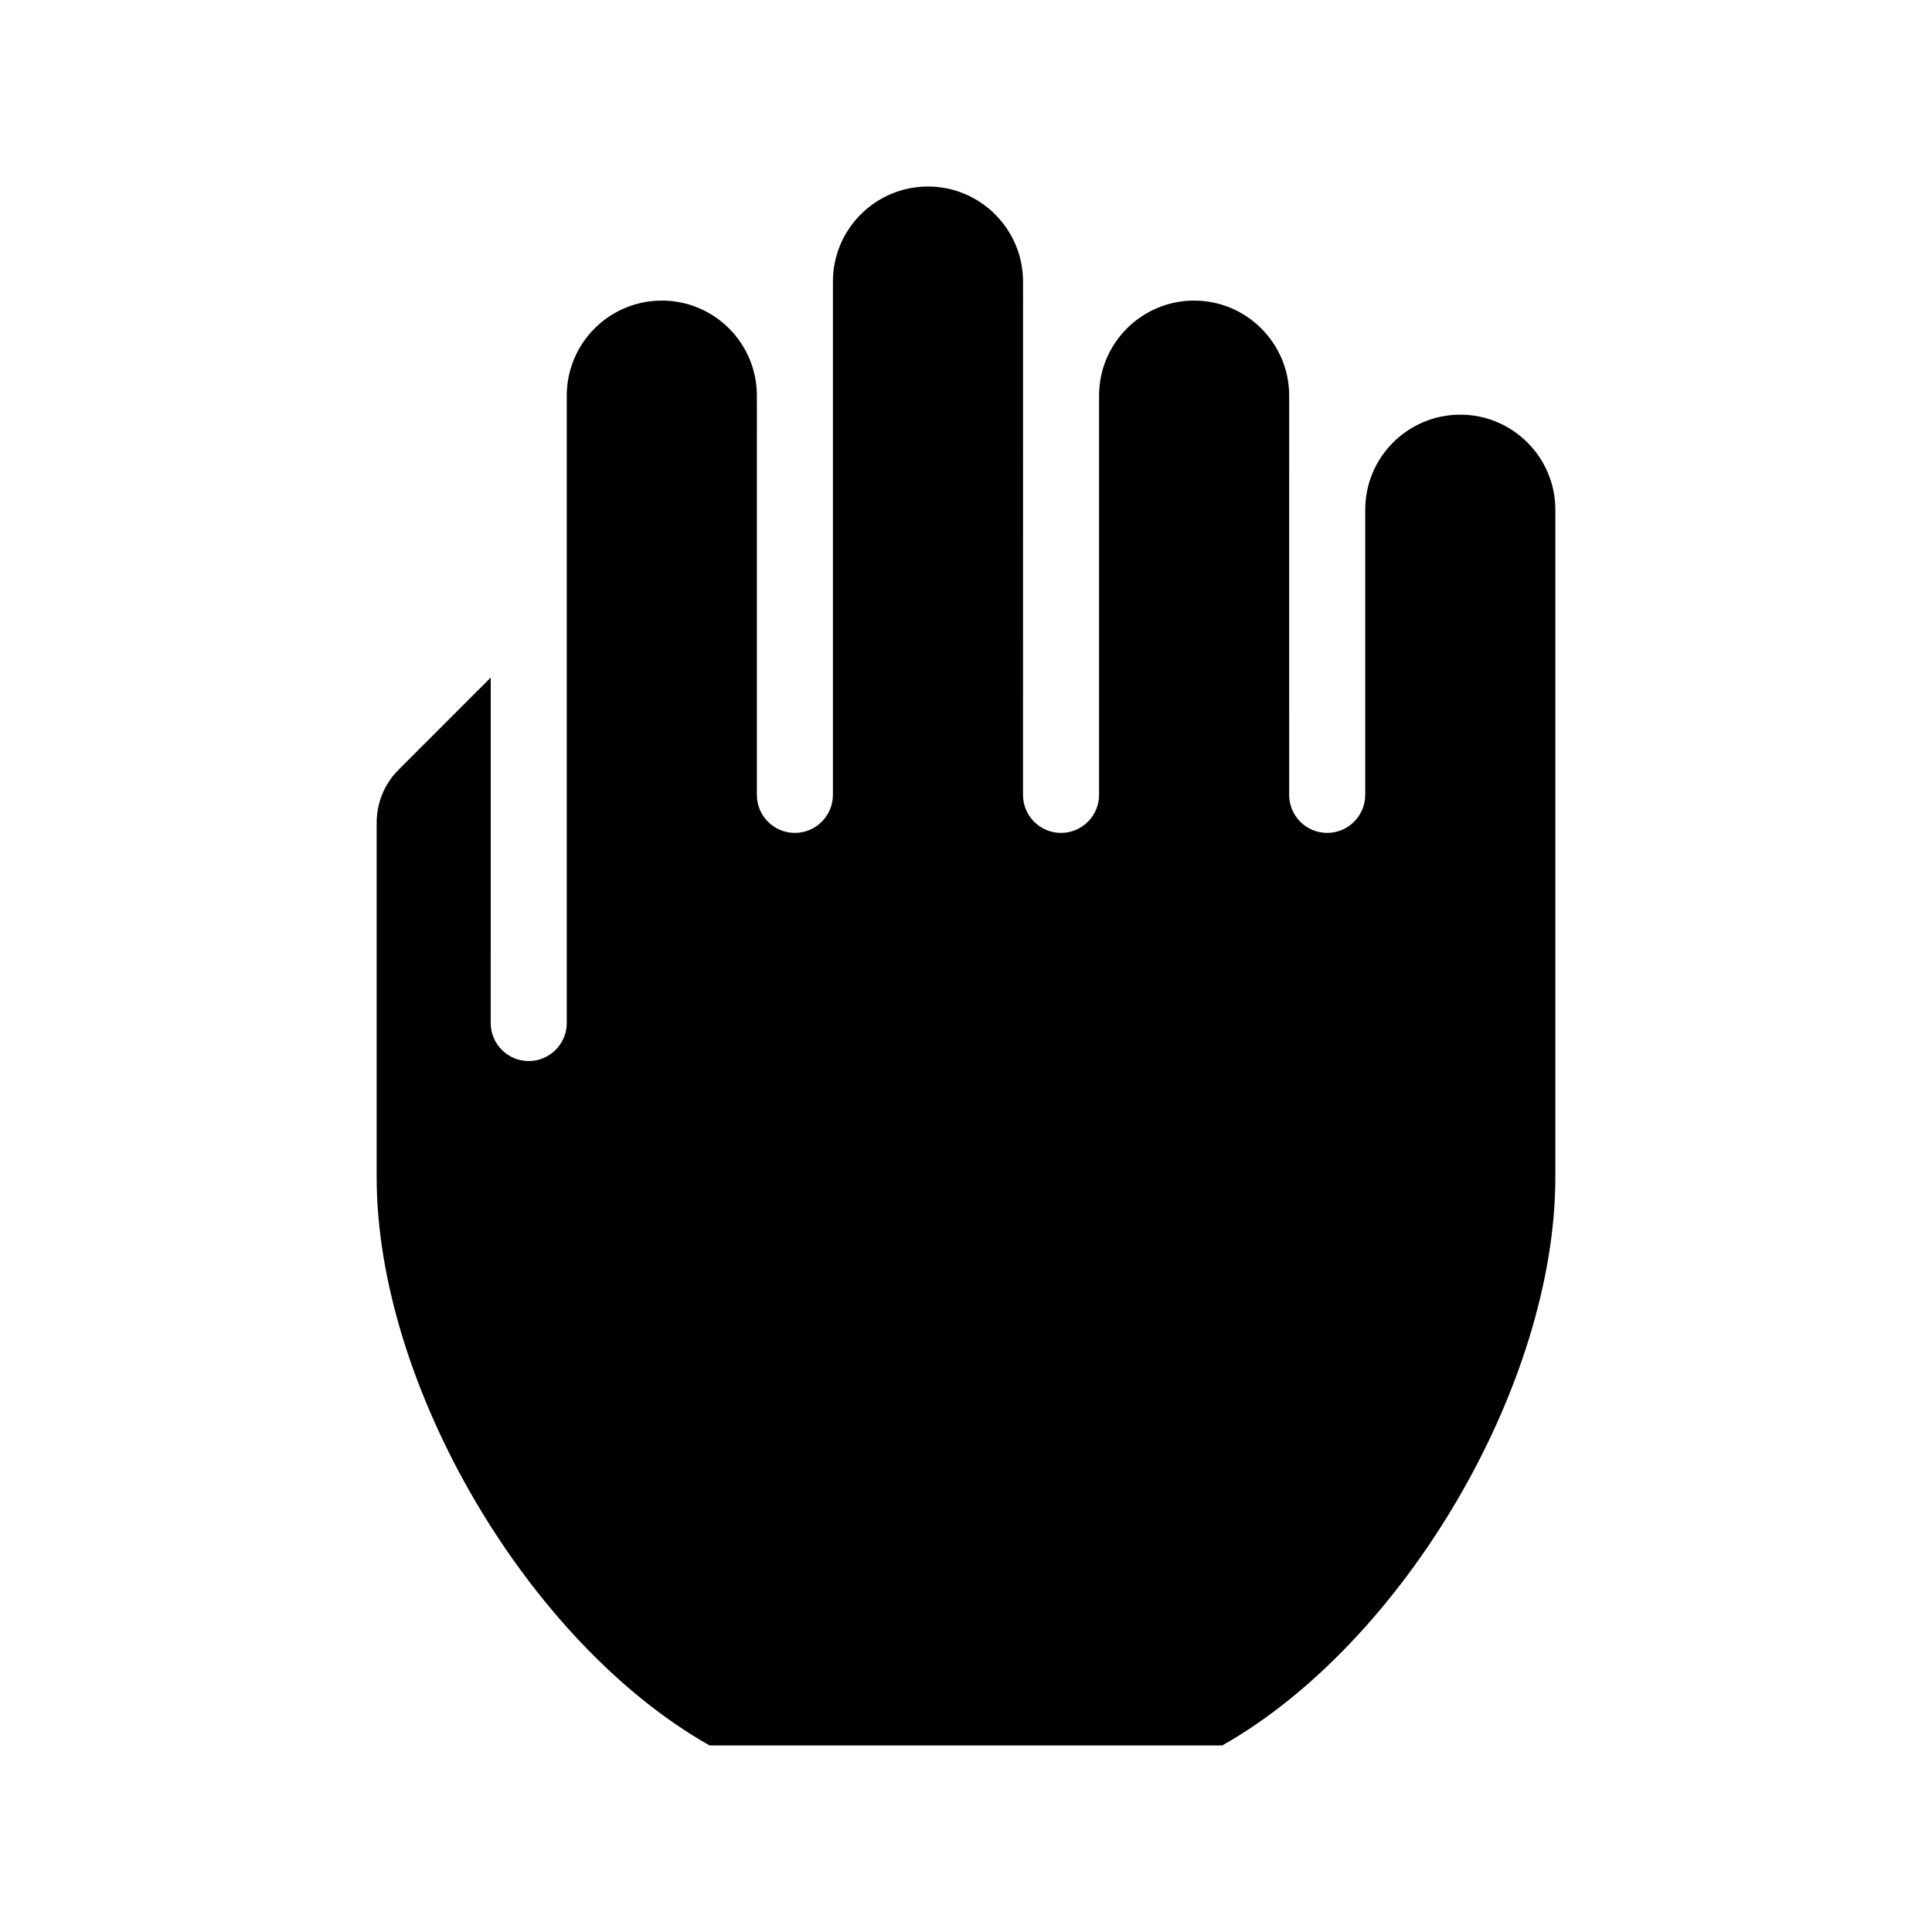
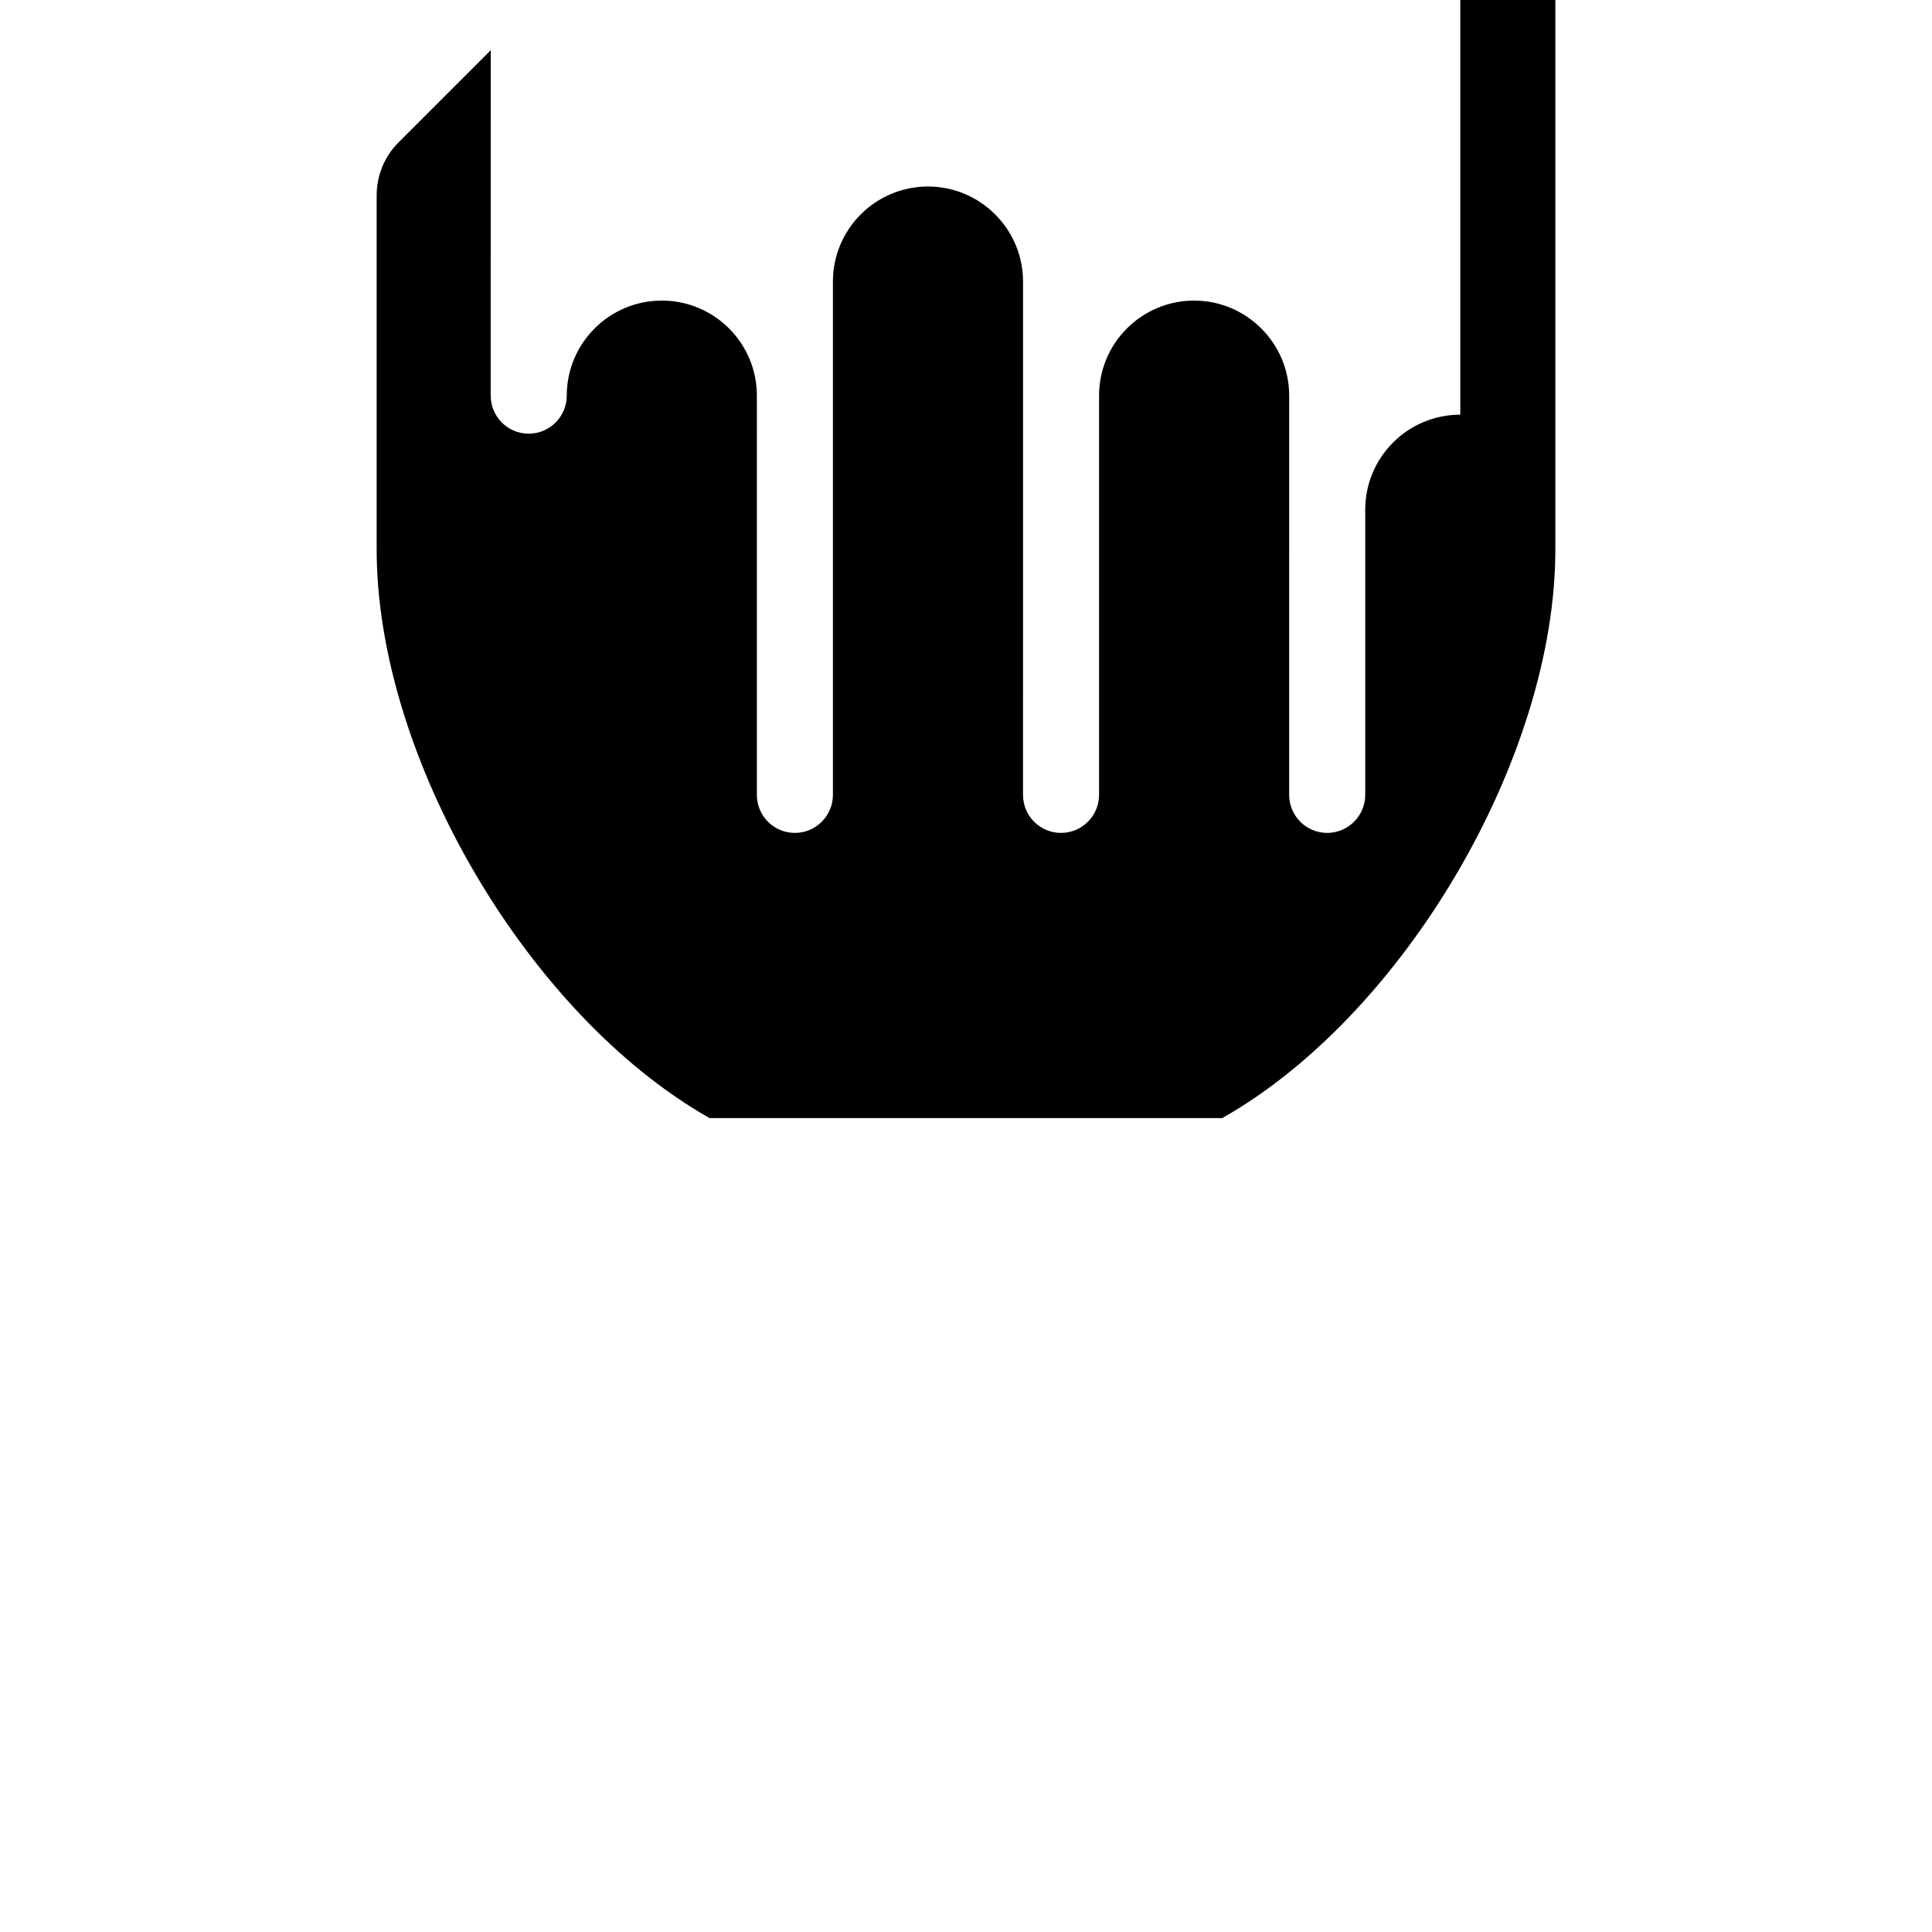
<svg xmlns="http://www.w3.org/2000/svg" fill="#000000" width="800px" height="800px" version="1.1" viewBox="144 144 512 512">
-   <path d="m530.99 253.89c-13.906 0-25.191 11.285-25.191 25.191v75.57c0 5.543-4.535 10.078-10.078 10.078-5.594 0-10.078-4.535-10.078-10.078l0.004-105.8c0-13.906-11.336-25.191-25.191-25.191-13.906 0-25.191 11.285-25.191 25.191v105.8c0 5.543-4.535 10.078-10.078 10.078-5.594 0-10.078-4.535-10.078-10.078l0.008-136.03c0-13.906-11.336-25.191-25.191-25.191-13.906 0-25.191 11.285-25.191 25.191v136.03c0 5.543-4.535 10.078-10.078 10.078-5.594 0-10.078-4.535-10.078-10.078l0.004-105.8c0-13.906-11.285-25.191-25.191-25.191s-25.191 11.285-25.191 25.191v166.26c0 5.543-4.535 10.078-10.078 10.078-5.594 0-10.078-4.535-10.078-10.078l0.008-91.543-24.336 24.336c-3.828 3.777-5.894 8.816-5.894 14.207v93.809c0 55.168 40.152 123.43 88.219 150.64h135.88c48.062-27.207 88.266-95.473 88.266-150.64v-176.84c0-13.906-11.336-25.191-25.191-25.191z" />
+   <path d="m530.99 253.89c-13.906 0-25.191 11.285-25.191 25.191v75.57c0 5.543-4.535 10.078-10.078 10.078-5.594 0-10.078-4.535-10.078-10.078l0.004-105.8c0-13.906-11.336-25.191-25.191-25.191-13.906 0-25.191 11.285-25.191 25.191v105.8c0 5.543-4.535 10.078-10.078 10.078-5.594 0-10.078-4.535-10.078-10.078l0.008-136.03c0-13.906-11.336-25.191-25.191-25.191-13.906 0-25.191 11.285-25.191 25.191v136.03c0 5.543-4.535 10.078-10.078 10.078-5.594 0-10.078-4.535-10.078-10.078l0.004-105.8c0-13.906-11.285-25.191-25.191-25.191s-25.191 11.285-25.191 25.191c0 5.543-4.535 10.078-10.078 10.078-5.594 0-10.078-4.535-10.078-10.078l0.008-91.543-24.336 24.336c-3.828 3.777-5.894 8.816-5.894 14.207v93.809c0 55.168 40.152 123.43 88.219 150.64h135.88c48.062-27.207 88.266-95.473 88.266-150.64v-176.84c0-13.906-11.336-25.191-25.191-25.191z" />
</svg>